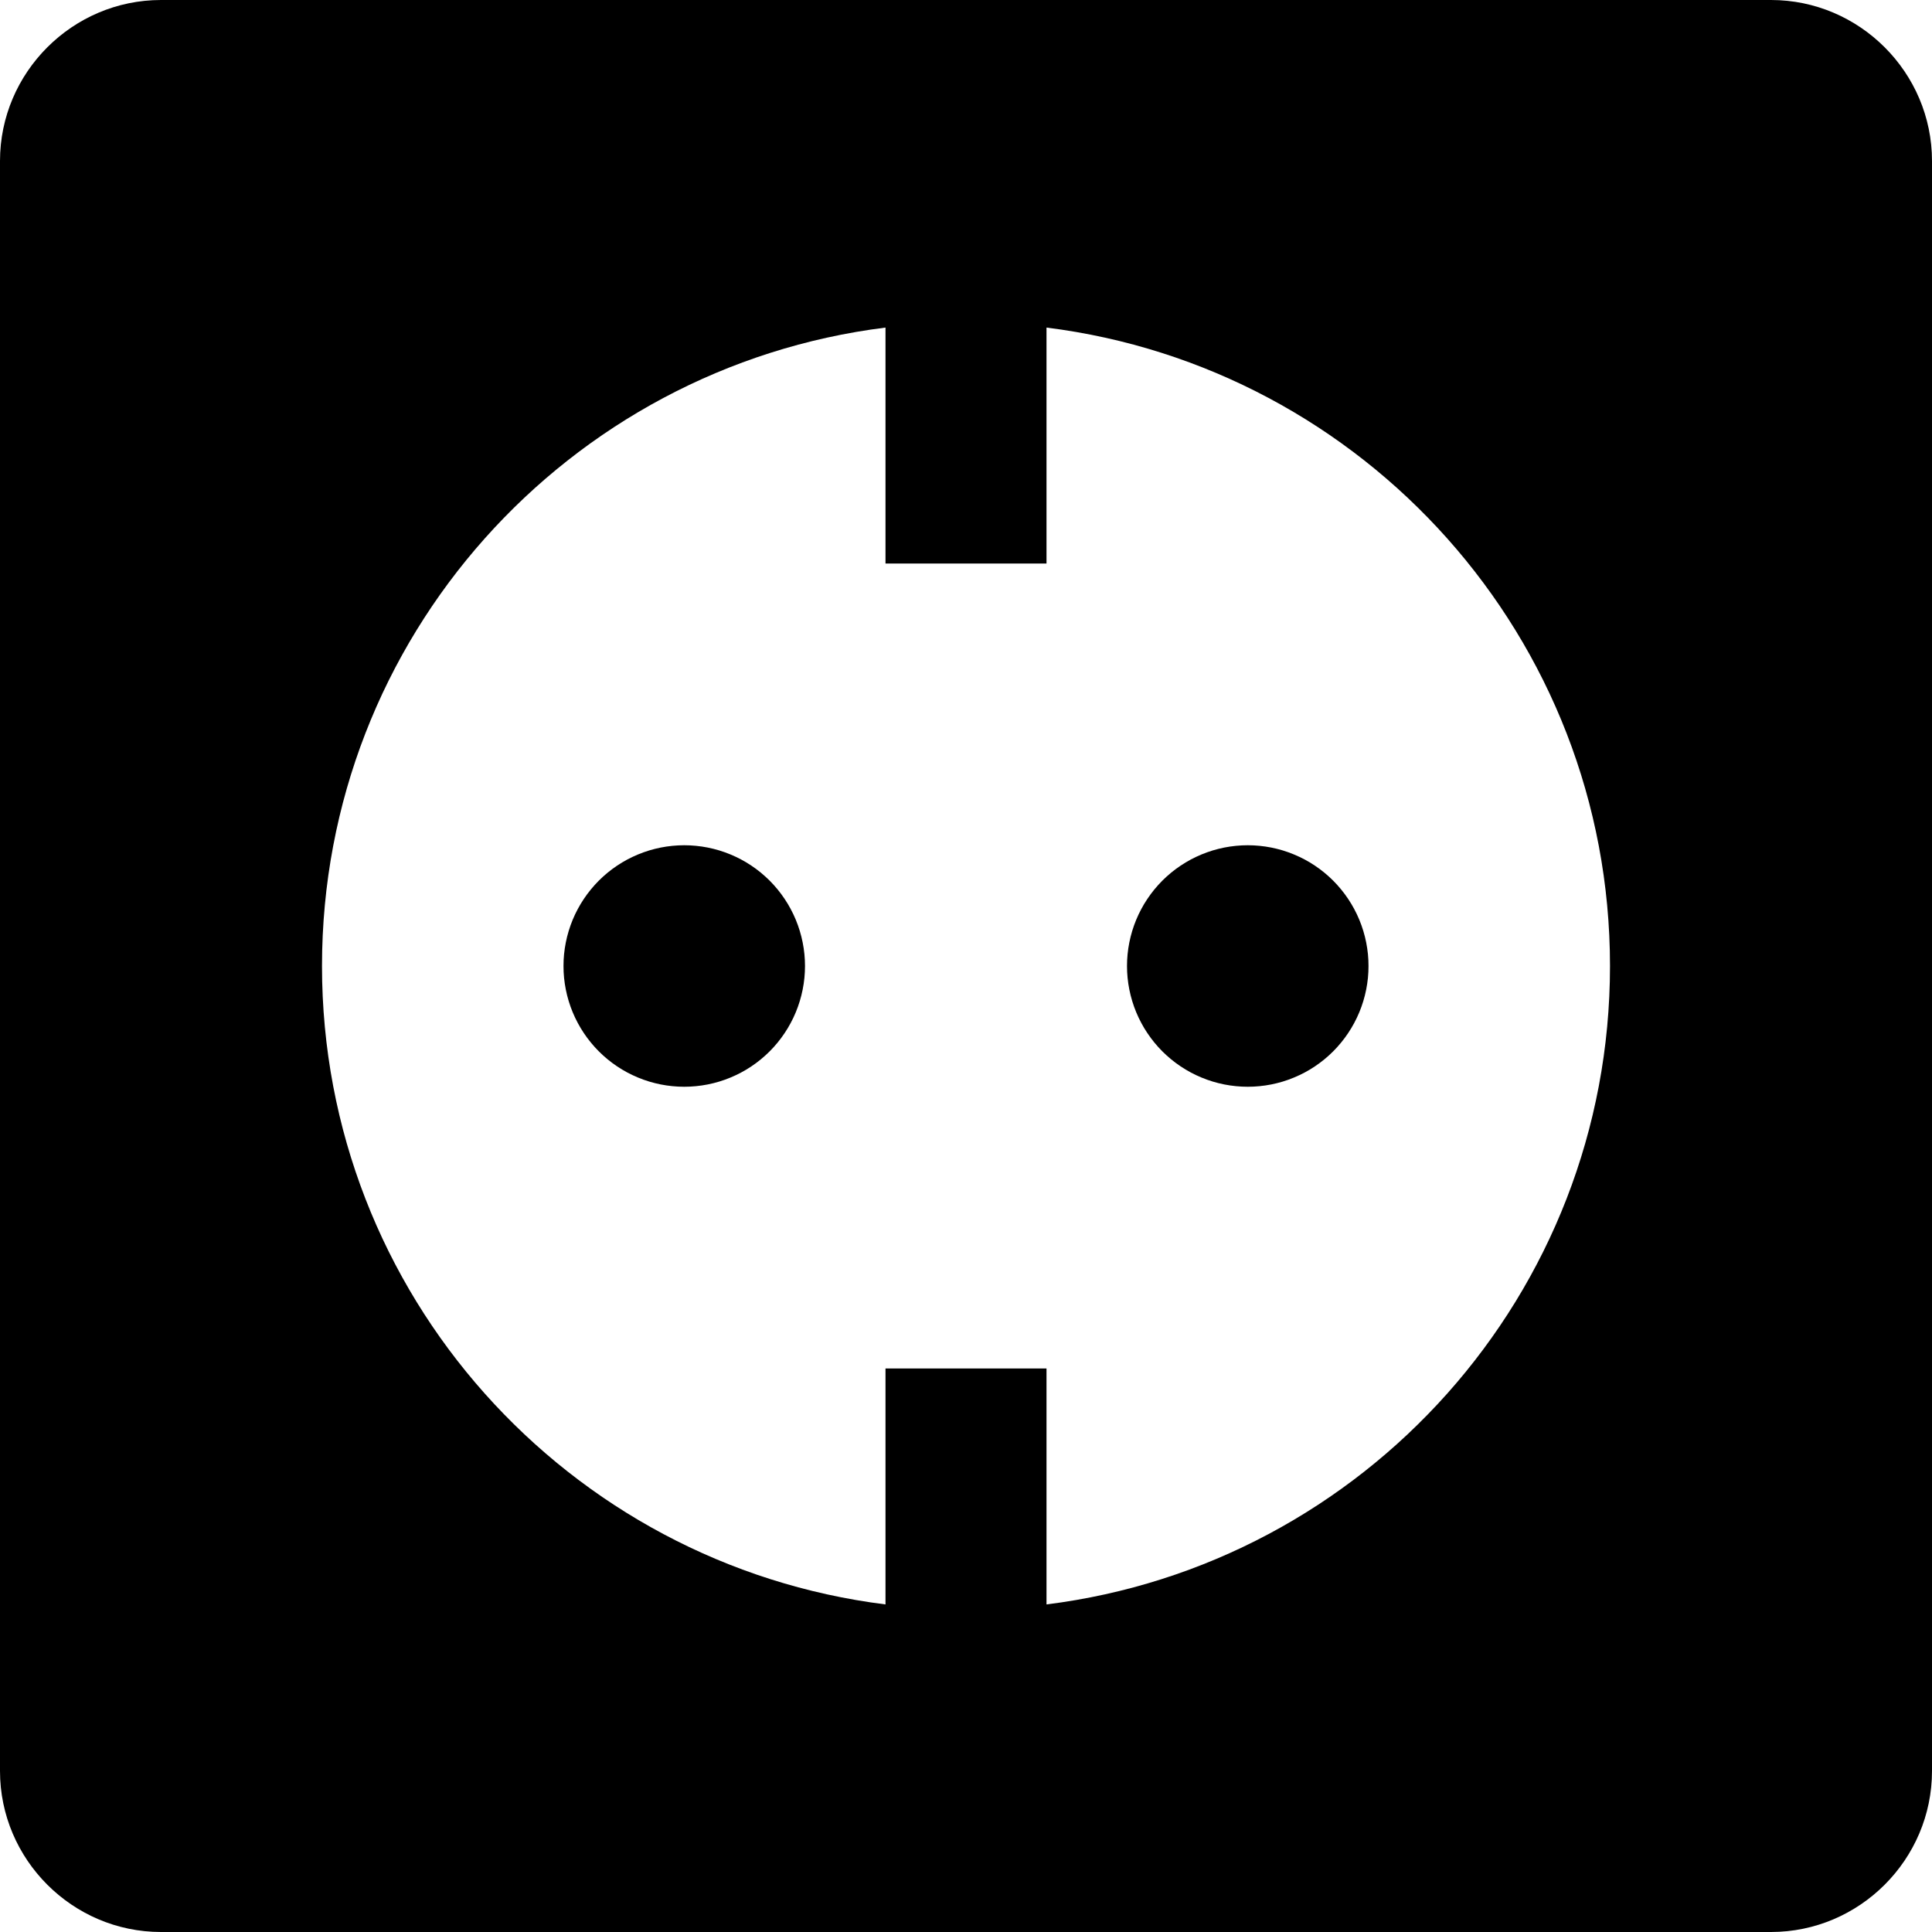
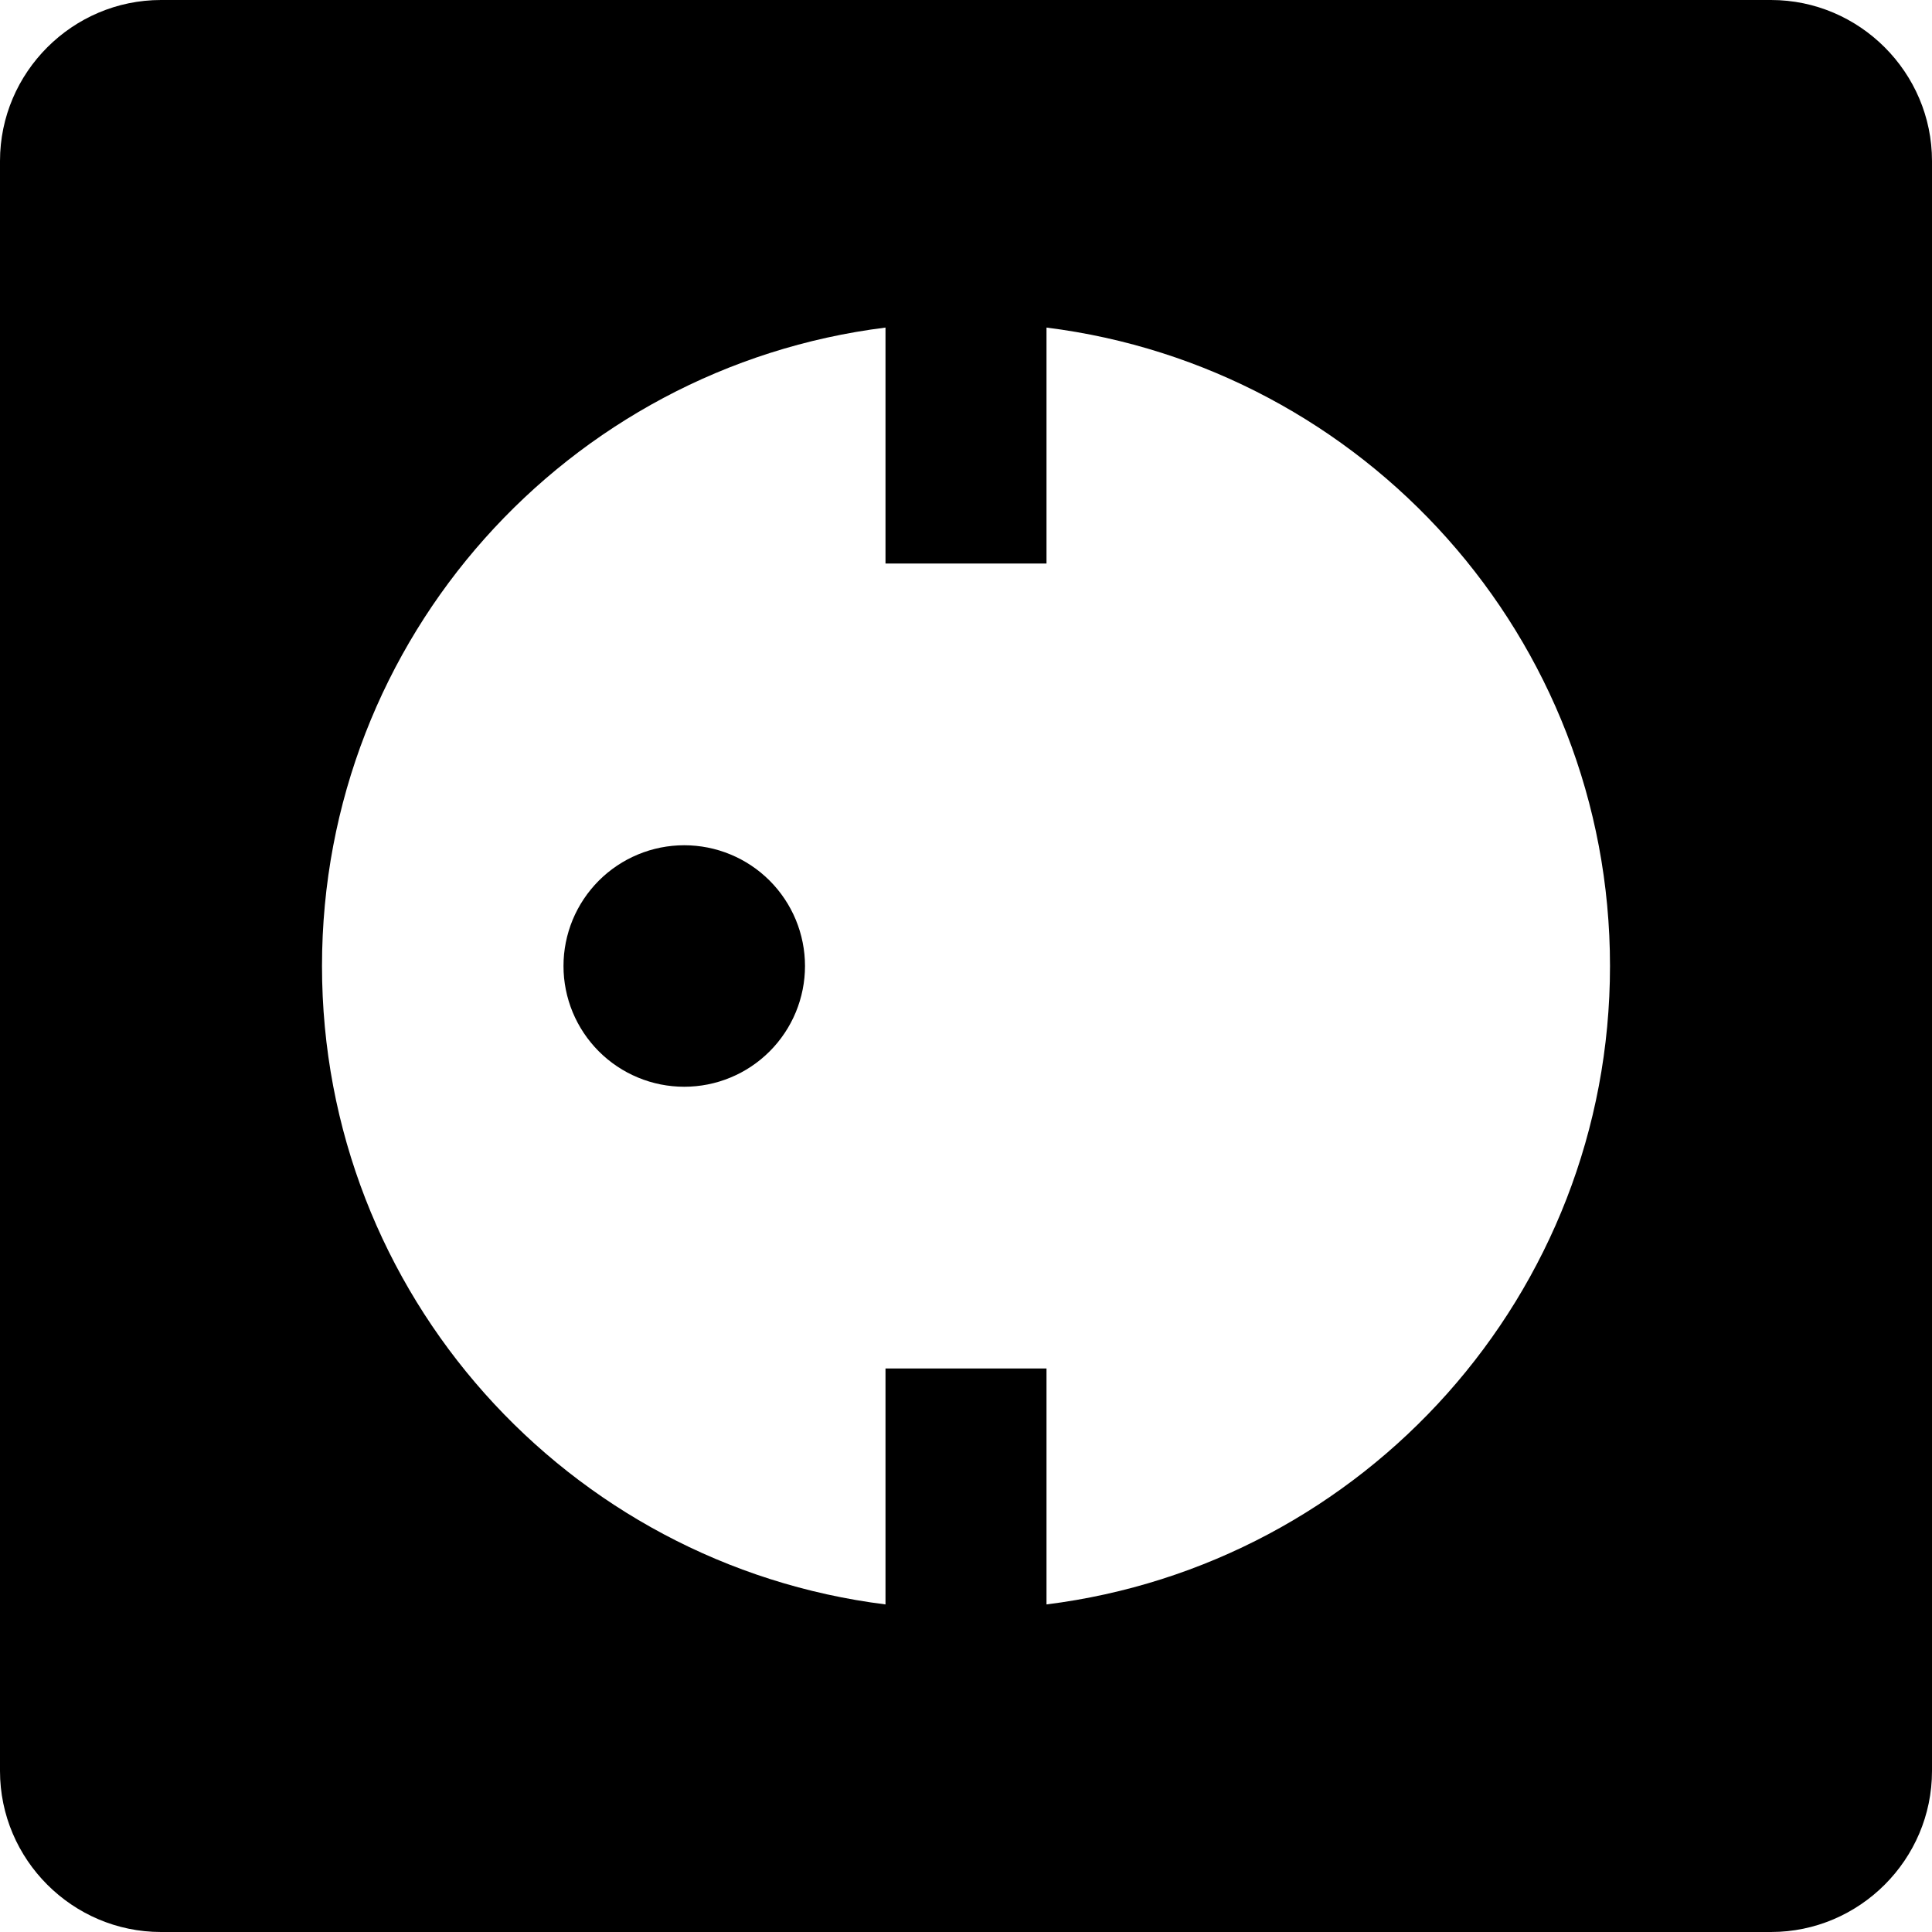
<svg xmlns="http://www.w3.org/2000/svg" width="500" zoomAndPan="magnify" viewBox="0 0 375 375" height="500" preserveAspectRatio="xMidYMid meet" version="1.0">
  <defs>
    <clipPath id="a199236368">
      <path d="M 0 19.398 L 108 19.398 L 108 94.398 L 0 94.398 Z M 0 19.398 " clip-rule="nonzero" />
    </clipPath>
  </defs>
  <path fill="#a4d4ff" d="M 76.605 69.031 C 90.895 71.203 100.57 75.371 100.57 80.148 C 100.57 87.168 79.703 92.863 54 92.863 C 28.297 92.863 7.43 87.168 7.43 80.148 C 7.43 75.371 17.105 71.203 31.395 69.031 C 33.535 71.168 36.105 72.363 38.871 72.363 L 69.129 72.363 C 71.895 72.363 74.465 71.168 76.605 69.031 Z M 76.605 69.031 " fill-opacity="1" fill-rule="evenodd" />
  <path fill="#a4d4ff" d="M 71.785 71.984 C 70.102 77.07 67.406 80.148 64.367 80.148 L 43.633 80.148 C 40.594 80.148 37.898 77.07 36.215 71.984 C 37.074 72.234 37.961 72.363 38.871 72.363 L 69.129 72.363 C 70.039 72.363 70.926 72.234 71.785 71.984 Z M 71.785 71.984 " fill-opacity="1" fill-rule="evenodd" />
  <path fill="#a4d4ff" d="M 92.238 52.285 C 89.207 59.434 82.707 63.961 75.18 63.961 L 32.82 63.961 C 25.293 63.961 18.793 59.434 15.762 52.285 C 19.469 54.801 24.066 56.227 29.043 56.227 L 78.957 56.227 C 83.934 56.227 88.531 54.801 92.238 52.285 Z M 92.238 52.285 " fill-opacity="1" fill-rule="evenodd" />
-   <path fill="#a4d4ff" d="M 106.422 35.246 C 106.422 35.715 106.34 36.18 106.168 36.648 C 106 37.113 105.75 37.578 105.414 38.039 C 105.078 38.496 104.664 38.949 104.164 39.398 C 103.668 39.848 103.09 40.289 102.434 40.723 C 101.773 41.156 101.043 41.578 100.23 41.992 C 99.422 42.406 98.543 42.809 97.586 43.195 C 96.633 43.586 95.613 43.961 94.523 44.324 C 93.434 44.688 92.281 45.035 91.066 45.367 C 89.855 45.695 88.582 46.012 87.258 46.309 C 85.93 46.605 84.551 46.887 83.125 47.145 C 81.695 47.406 80.227 47.645 78.711 47.867 C 77.199 48.09 75.648 48.289 74.062 48.469 C 72.477 48.648 70.859 48.805 69.219 48.941 C 67.574 49.078 65.91 49.191 64.227 49.281 C 62.543 49.375 60.848 49.441 59.137 49.488 C 57.43 49.535 55.719 49.559 54 49.559 C 52.281 49.559 50.57 49.535 48.863 49.488 C 47.152 49.441 45.457 49.375 43.773 49.281 C 42.09 49.191 40.426 49.078 38.781 48.941 C 37.141 48.805 35.523 48.648 33.938 48.469 C 32.352 48.289 30.801 48.09 29.289 47.867 C 27.773 47.645 26.305 47.406 24.875 47.145 C 23.449 46.887 22.07 46.605 20.742 46.309 C 19.418 46.012 18.145 45.695 16.934 45.367 C 15.719 45.035 14.566 44.688 13.477 44.324 C 12.387 43.961 11.367 43.586 10.414 43.195 C 9.457 42.809 8.578 42.406 7.77 41.992 C 6.957 41.578 6.227 41.156 5.566 40.723 C 4.91 40.289 4.332 39.848 3.836 39.398 C 3.336 38.949 2.922 38.496 2.586 38.039 C 2.25 37.578 2 37.113 1.832 36.648 C 1.66 36.18 1.578 35.715 1.578 35.246 C 1.578 34.777 1.66 34.309 1.832 33.844 C 2 33.375 2.25 32.914 2.586 32.453 C 2.922 31.992 3.336 31.539 3.836 31.09 C 4.332 30.641 4.91 30.199 5.566 29.77 C 6.227 29.336 6.957 28.91 7.77 28.5 C 8.578 28.086 9.457 27.684 10.414 27.293 C 11.367 26.902 12.387 26.527 13.477 26.164 C 14.566 25.805 15.719 25.457 16.934 25.125 C 18.145 24.793 19.418 24.48 20.742 24.18 C 22.07 23.883 23.449 23.605 24.875 23.344 C 26.305 23.086 27.773 22.844 29.289 22.621 C 30.801 22.402 32.352 22.203 33.938 22.023 C 35.523 21.844 37.141 21.684 38.781 21.551 C 40.426 21.414 42.09 21.301 43.773 21.207 C 45.457 21.117 47.152 21.047 48.863 21 C 50.57 20.957 52.281 20.934 54 20.934 C 55.719 20.934 57.43 20.957 59.137 21 C 60.848 21.047 62.543 21.117 64.227 21.207 C 65.91 21.301 67.574 21.414 69.219 21.551 C 70.859 21.684 72.477 21.844 74.062 22.023 C 75.648 22.203 77.199 22.402 78.711 22.621 C 80.227 22.844 81.695 23.086 83.125 23.344 C 84.551 23.605 85.93 23.883 87.258 24.18 C 88.582 24.48 89.855 24.793 91.066 25.125 C 92.281 25.457 93.434 25.805 94.523 26.164 C 95.613 26.527 96.633 26.902 97.586 27.293 C 98.543 27.684 99.422 28.086 100.23 28.5 C 101.043 28.91 101.773 29.336 102.434 29.77 C 103.09 30.199 103.668 30.641 104.164 31.09 C 104.664 31.539 105.078 31.992 105.414 32.453 C 105.75 32.914 106 33.375 106.168 33.844 C 106.34 34.309 106.422 34.777 106.422 35.246 Z M 106.422 35.246 " fill-opacity="1" fill-rule="nonzero" />
  <g clip-path="url(#a199236368)">
    <path fill="#1f4571" d="M 6.668 43.145 C 2.297 40.832 0.047 38.023 0.047 35.246 C 0.047 32.457 2.316 29.633 6.723 27.316 C 15.586 22.648 33.434 19.402 54 19.402 C 74.566 19.402 92.414 22.648 101.277 27.316 C 105.684 29.633 107.953 32.457 107.953 35.246 C 107.953 38.023 105.703 40.832 101.332 43.145 C 99.785 47.301 97.027 50.777 93.465 53.297 C 91.043 58.715 86.746 62.672 81.527 64.449 C 80.934 65.738 80.258 66.91 79.504 67.957 C 87.082 69.297 93.188 71.227 97.023 73.477 C 100.402 75.461 102.102 77.82 102.102 80.148 C 102.102 82.672 100.066 85.246 96.082 87.344 C 88.191 91.496 72.305 94.395 54 94.395 C 35.695 94.395 19.809 91.496 11.918 87.344 C 7.934 85.246 5.898 82.672 5.898 80.148 C 5.898 77.82 7.598 75.461 10.977 73.477 C 14.812 71.227 20.918 69.297 28.496 67.957 C 27.742 66.91 27.066 65.738 26.473 64.449 C 21.254 62.672 16.957 58.715 14.535 53.297 C 10.973 50.777 8.215 47.301 6.668 43.145 Z M 97.047 45.047 C 87.363 48.688 71.688 51.086 54 51.086 C 36.312 51.086 20.637 48.688 10.953 45.047 C 14.504 51.004 21.285 54.695 29.043 54.695 L 78.957 54.695 C 86.715 54.695 93.496 51.004 97.047 45.047 Z M 88.227 56.082 C 85.379 57.168 82.246 57.754 78.957 57.754 L 29.043 57.754 C 25.754 57.754 22.621 57.168 19.773 56.082 C 22.949 60.059 27.613 62.43 32.82 62.43 L 75.18 62.43 C 80.387 62.43 85.051 60.059 88.227 56.082 Z M 77.578 65.348 C 76.793 65.441 75.992 65.492 75.18 65.492 L 32.82 65.492 C 32.008 65.492 31.207 65.441 30.422 65.348 C 32.562 68.766 35.523 70.832 38.871 70.832 L 69.129 70.832 C 72.477 70.832 75.438 68.766 77.578 65.348 Z M 77.105 70.656 C 75.84 71.793 74.453 72.648 72.984 73.195 C 71.891 76.203 70.434 78.492 68.805 79.898 C 67.438 81.078 65.93 81.68 64.367 81.68 L 43.633 81.68 C 42.07 81.68 40.562 81.078 39.195 79.898 C 37.566 78.492 36.109 76.203 35.016 73.195 C 33.547 72.648 32.16 71.793 30.895 70.656 C 22.898 71.926 16.445 73.816 12.523 76.117 C 11.316 76.824 10.371 77.559 9.73 78.336 C 9.25 78.926 8.957 79.52 8.957 80.148 C 8.957 80.855 9.324 81.52 9.918 82.176 C 10.703 83.043 11.867 83.859 13.34 84.637 C 20.961 88.645 36.32 91.332 54 91.332 C 71.68 91.332 87.039 88.645 94.66 84.637 C 96.133 83.859 97.297 83.043 98.082 82.176 C 98.676 81.52 99.043 80.855 99.043 80.148 C 99.043 79.52 98.75 78.926 98.27 78.336 C 97.629 77.559 96.684 76.824 95.477 76.117 C 91.555 73.816 85.102 71.926 77.105 70.656 Z M 69.395 73.891 C 69.305 73.891 69.219 73.895 69.129 73.895 L 38.871 73.895 C 38.781 73.895 38.695 73.891 38.605 73.891 C 39.18 75.117 39.832 76.148 40.551 76.949 C 41.484 77.988 42.512 78.617 43.633 78.617 L 64.367 78.617 C 65.488 78.617 66.516 77.988 67.449 76.949 C 68.168 76.148 68.82 75.117 69.395 73.891 Z M 54 22.465 C 34.062 22.465 16.738 25.5 8.145 30.023 C 6.461 30.91 5.133 31.844 4.234 32.836 C 3.531 33.613 3.105 34.406 3.105 35.246 C 3.105 36.082 3.531 36.875 4.234 37.656 C 5.133 38.648 6.461 39.578 8.145 40.465 C 16.738 44.988 34.062 48.027 54 48.027 C 73.938 48.027 91.262 44.988 99.855 40.465 C 101.539 39.578 102.867 38.648 103.766 37.656 C 104.469 36.875 104.895 36.082 104.895 35.246 C 104.895 34.406 104.469 33.613 103.766 32.836 C 102.867 31.844 101.539 30.91 99.855 30.023 C 91.262 25.5 73.938 22.465 54 22.465 Z M 54 22.465 " fill-opacity="1" fill-rule="evenodd" />
  </g>
  <path fill="#000000" d="M 156.25 187.5 C 156.25 188.27 156.211 189.035 156.137 189.797 C 156.059 190.562 155.949 191.32 155.797 192.074 C 155.648 192.824 155.461 193.57 155.238 194.305 C 155.016 195.039 154.758 195.762 154.465 196.469 C 154.172 197.18 153.844 197.871 153.48 198.547 C 153.117 199.227 152.727 199.883 152.297 200.52 C 151.871 201.16 151.414 201.773 150.93 202.367 C 150.441 202.961 149.926 203.531 149.383 204.074 C 148.84 204.617 148.273 205.129 147.68 205.617 C 147.086 206.105 146.469 206.562 145.832 206.988 C 145.195 207.414 144.535 207.809 143.859 208.172 C 143.184 208.531 142.488 208.859 141.781 209.152 C 141.07 209.445 140.348 209.707 139.613 209.93 C 138.879 210.152 138.137 210.336 137.383 210.488 C 136.629 210.637 135.871 210.75 135.109 210.824 C 134.344 210.898 133.578 210.938 132.812 210.938 C 132.043 210.938 131.277 210.898 130.516 210.824 C 129.75 210.75 128.992 210.637 128.238 210.488 C 127.484 210.336 126.742 210.152 126.008 209.93 C 125.273 209.707 124.551 209.445 123.84 209.152 C 123.133 208.859 122.441 208.531 121.762 208.172 C 121.086 207.809 120.43 207.414 119.789 206.988 C 119.152 206.562 118.535 206.105 117.941 205.617 C 117.348 205.129 116.781 204.617 116.238 204.074 C 115.695 203.531 115.18 202.961 114.695 202.367 C 114.207 201.773 113.75 201.16 113.324 200.52 C 112.898 199.883 112.504 199.227 112.141 198.547 C 111.777 197.871 111.453 197.18 111.156 196.469 C 110.863 195.762 110.605 195.039 110.383 194.305 C 110.16 193.57 109.973 192.824 109.824 192.074 C 109.676 191.32 109.562 190.562 109.484 189.797 C 109.41 189.035 109.375 188.27 109.375 187.5 C 109.375 186.73 109.41 185.965 109.484 185.203 C 109.562 184.438 109.676 183.68 109.824 182.926 C 109.973 182.176 110.16 181.43 110.383 180.695 C 110.605 179.961 110.863 179.238 111.156 178.531 C 111.453 177.82 111.777 177.129 112.141 176.453 C 112.504 175.773 112.898 175.117 113.324 174.48 C 113.75 173.84 114.207 173.227 114.695 172.633 C 115.18 172.039 115.695 171.469 116.238 170.926 C 116.781 170.383 117.348 169.871 117.941 169.383 C 118.535 168.895 119.152 168.438 119.789 168.012 C 120.43 167.586 121.086 167.191 121.762 166.828 C 122.441 166.469 123.133 166.141 123.84 165.848 C 124.551 165.555 125.273 165.293 126.008 165.07 C 126.742 164.848 127.484 164.664 128.238 164.512 C 128.992 164.363 129.75 164.25 130.512 164.176 C 131.277 164.102 132.043 164.062 132.812 164.062 C 133.578 164.062 134.344 164.102 135.109 164.176 C 135.871 164.25 136.629 164.363 137.383 164.512 C 138.137 164.664 138.879 164.848 139.613 165.07 C 140.348 165.293 141.07 165.555 141.781 165.848 C 142.488 166.141 143.184 166.469 143.859 166.828 C 144.535 167.191 145.195 167.586 145.832 168.012 C 146.469 168.438 147.086 168.895 147.68 169.383 C 148.273 169.871 148.84 170.383 149.383 170.926 C 149.926 171.469 150.441 172.039 150.93 172.633 C 151.414 173.227 151.871 173.84 152.297 174.48 C 152.727 175.117 153.117 175.773 153.48 176.453 C 153.844 177.129 154.172 177.82 154.465 178.531 C 154.758 179.238 155.016 179.961 155.238 180.695 C 155.461 181.43 155.648 182.176 155.797 182.926 C 155.949 183.68 156.059 184.438 156.137 185.203 C 156.211 185.965 156.25 186.73 156.25 187.5 Z M 156.25 187.5 " fill-opacity="1" fill-rule="nonzero" />
-   <path fill="#000000" d="M 265.625 187.5 C 265.625 188.27 265.59 189.035 265.516 189.797 C 265.438 190.562 265.324 191.32 265.176 192.074 C 265.027 192.824 264.84 193.57 264.617 194.305 C 264.395 195.039 264.137 195.762 263.844 196.469 C 263.547 197.18 263.223 197.871 262.859 198.547 C 262.496 199.227 262.102 199.883 261.676 200.52 C 261.25 201.16 260.793 201.773 260.305 202.367 C 259.82 202.961 259.305 203.531 258.762 204.074 C 258.219 204.617 257.652 205.129 257.059 205.617 C 256.465 206.105 255.848 206.562 255.211 206.988 C 254.57 207.414 253.914 207.809 253.238 208.172 C 252.559 208.531 251.867 208.859 251.156 209.152 C 250.449 209.445 249.727 209.707 248.992 209.93 C 248.258 210.152 247.516 210.336 246.762 210.488 C 246.008 210.637 245.25 210.75 244.484 210.824 C 243.723 210.898 242.957 210.938 242.188 210.938 C 241.422 210.938 240.656 210.898 239.891 210.824 C 239.129 210.75 238.371 210.637 237.617 210.488 C 236.863 210.336 236.121 210.152 235.387 209.93 C 234.652 209.707 233.93 209.445 233.219 209.152 C 232.512 208.859 231.816 208.531 231.141 208.172 C 230.465 207.809 229.805 207.414 229.168 206.988 C 228.531 206.562 227.914 206.105 227.32 205.617 C 226.727 205.129 226.16 204.617 225.617 204.074 C 225.074 203.531 224.559 202.961 224.07 202.367 C 223.586 201.773 223.129 201.16 222.703 200.52 C 222.273 199.883 221.879 199.227 221.52 198.547 C 221.156 197.871 220.828 197.18 220.535 196.469 C 220.242 195.762 219.984 195.039 219.762 194.305 C 219.539 193.57 219.352 192.824 219.203 192.074 C 219.051 191.32 218.941 190.562 218.863 189.797 C 218.789 189.035 218.75 188.27 218.75 187.5 C 218.75 186.73 218.789 185.965 218.863 185.203 C 218.941 184.438 219.051 183.68 219.203 182.926 C 219.352 182.176 219.539 181.43 219.762 180.695 C 219.984 179.961 220.242 179.238 220.535 178.531 C 220.828 177.82 221.156 177.129 221.52 176.453 C 221.879 175.773 222.273 175.117 222.703 174.48 C 223.129 173.84 223.586 173.227 224.07 172.633 C 224.559 172.039 225.074 171.469 225.617 170.926 C 226.16 170.383 226.727 169.871 227.32 169.383 C 227.914 168.895 228.531 168.438 229.168 168.012 C 229.805 167.586 230.465 167.191 231.141 166.828 C 231.816 166.469 232.512 166.141 233.219 165.848 C 233.93 165.555 234.652 165.293 235.387 165.07 C 236.121 164.848 236.863 164.664 237.617 164.512 C 238.371 164.363 239.129 164.25 239.891 164.176 C 240.656 164.102 241.422 164.062 242.188 164.062 C 242.957 164.062 243.723 164.102 244.484 164.176 C 245.25 164.25 246.008 164.363 246.762 164.512 C 247.516 164.664 248.258 164.848 248.992 165.07 C 249.727 165.293 250.449 165.555 251.156 165.848 C 251.867 166.141 252.559 166.469 253.238 166.828 C 253.914 167.191 254.57 167.586 255.211 168.012 C 255.848 168.438 256.465 168.895 257.059 169.383 C 257.652 169.871 258.219 170.383 258.762 170.926 C 259.305 171.469 259.82 172.039 260.305 172.633 C 260.793 173.227 261.25 173.84 261.676 174.48 C 262.102 175.117 262.496 175.773 262.859 176.453 C 263.223 177.129 263.547 177.82 263.844 178.531 C 264.137 179.238 264.395 179.961 264.617 180.695 C 264.84 181.43 265.027 182.176 265.176 182.926 C 265.324 183.68 265.438 184.438 265.516 185.203 C 265.59 185.965 265.625 186.73 265.625 187.5 Z M 265.625 187.5 " fill-opacity="1" fill-rule="nonzero" />
  <path fill="#000000" d="M 343.75 0 L 31.25 0 C 14.066 0 0 14.07 0 31.246 L 0 343.75 C 0 360.934 14.066 375 31.25 375 L 343.75 375 C 360.934 375 375 360.934 375 343.75 L 375 31.246 C 375 14.07 360.934 0 343.75 0 Z M 203.125 311.418 L 203.125 265.625 L 171.875 265.625 L 171.875 311.418 C 110.23 303.711 62.5 251.223 62.5 187.5 C 62.5 123.777 110.23 71.293 171.875 63.582 L 171.875 109.379 L 203.125 109.379 L 203.125 63.582 C 264.77 71.293 312.5 123.777 312.5 187.5 C 312.5 251.223 264.77 303.711 203.125 311.418 Z M 203.125 311.418 " fill-opacity="1" fill-rule="nonzero" />
</svg>